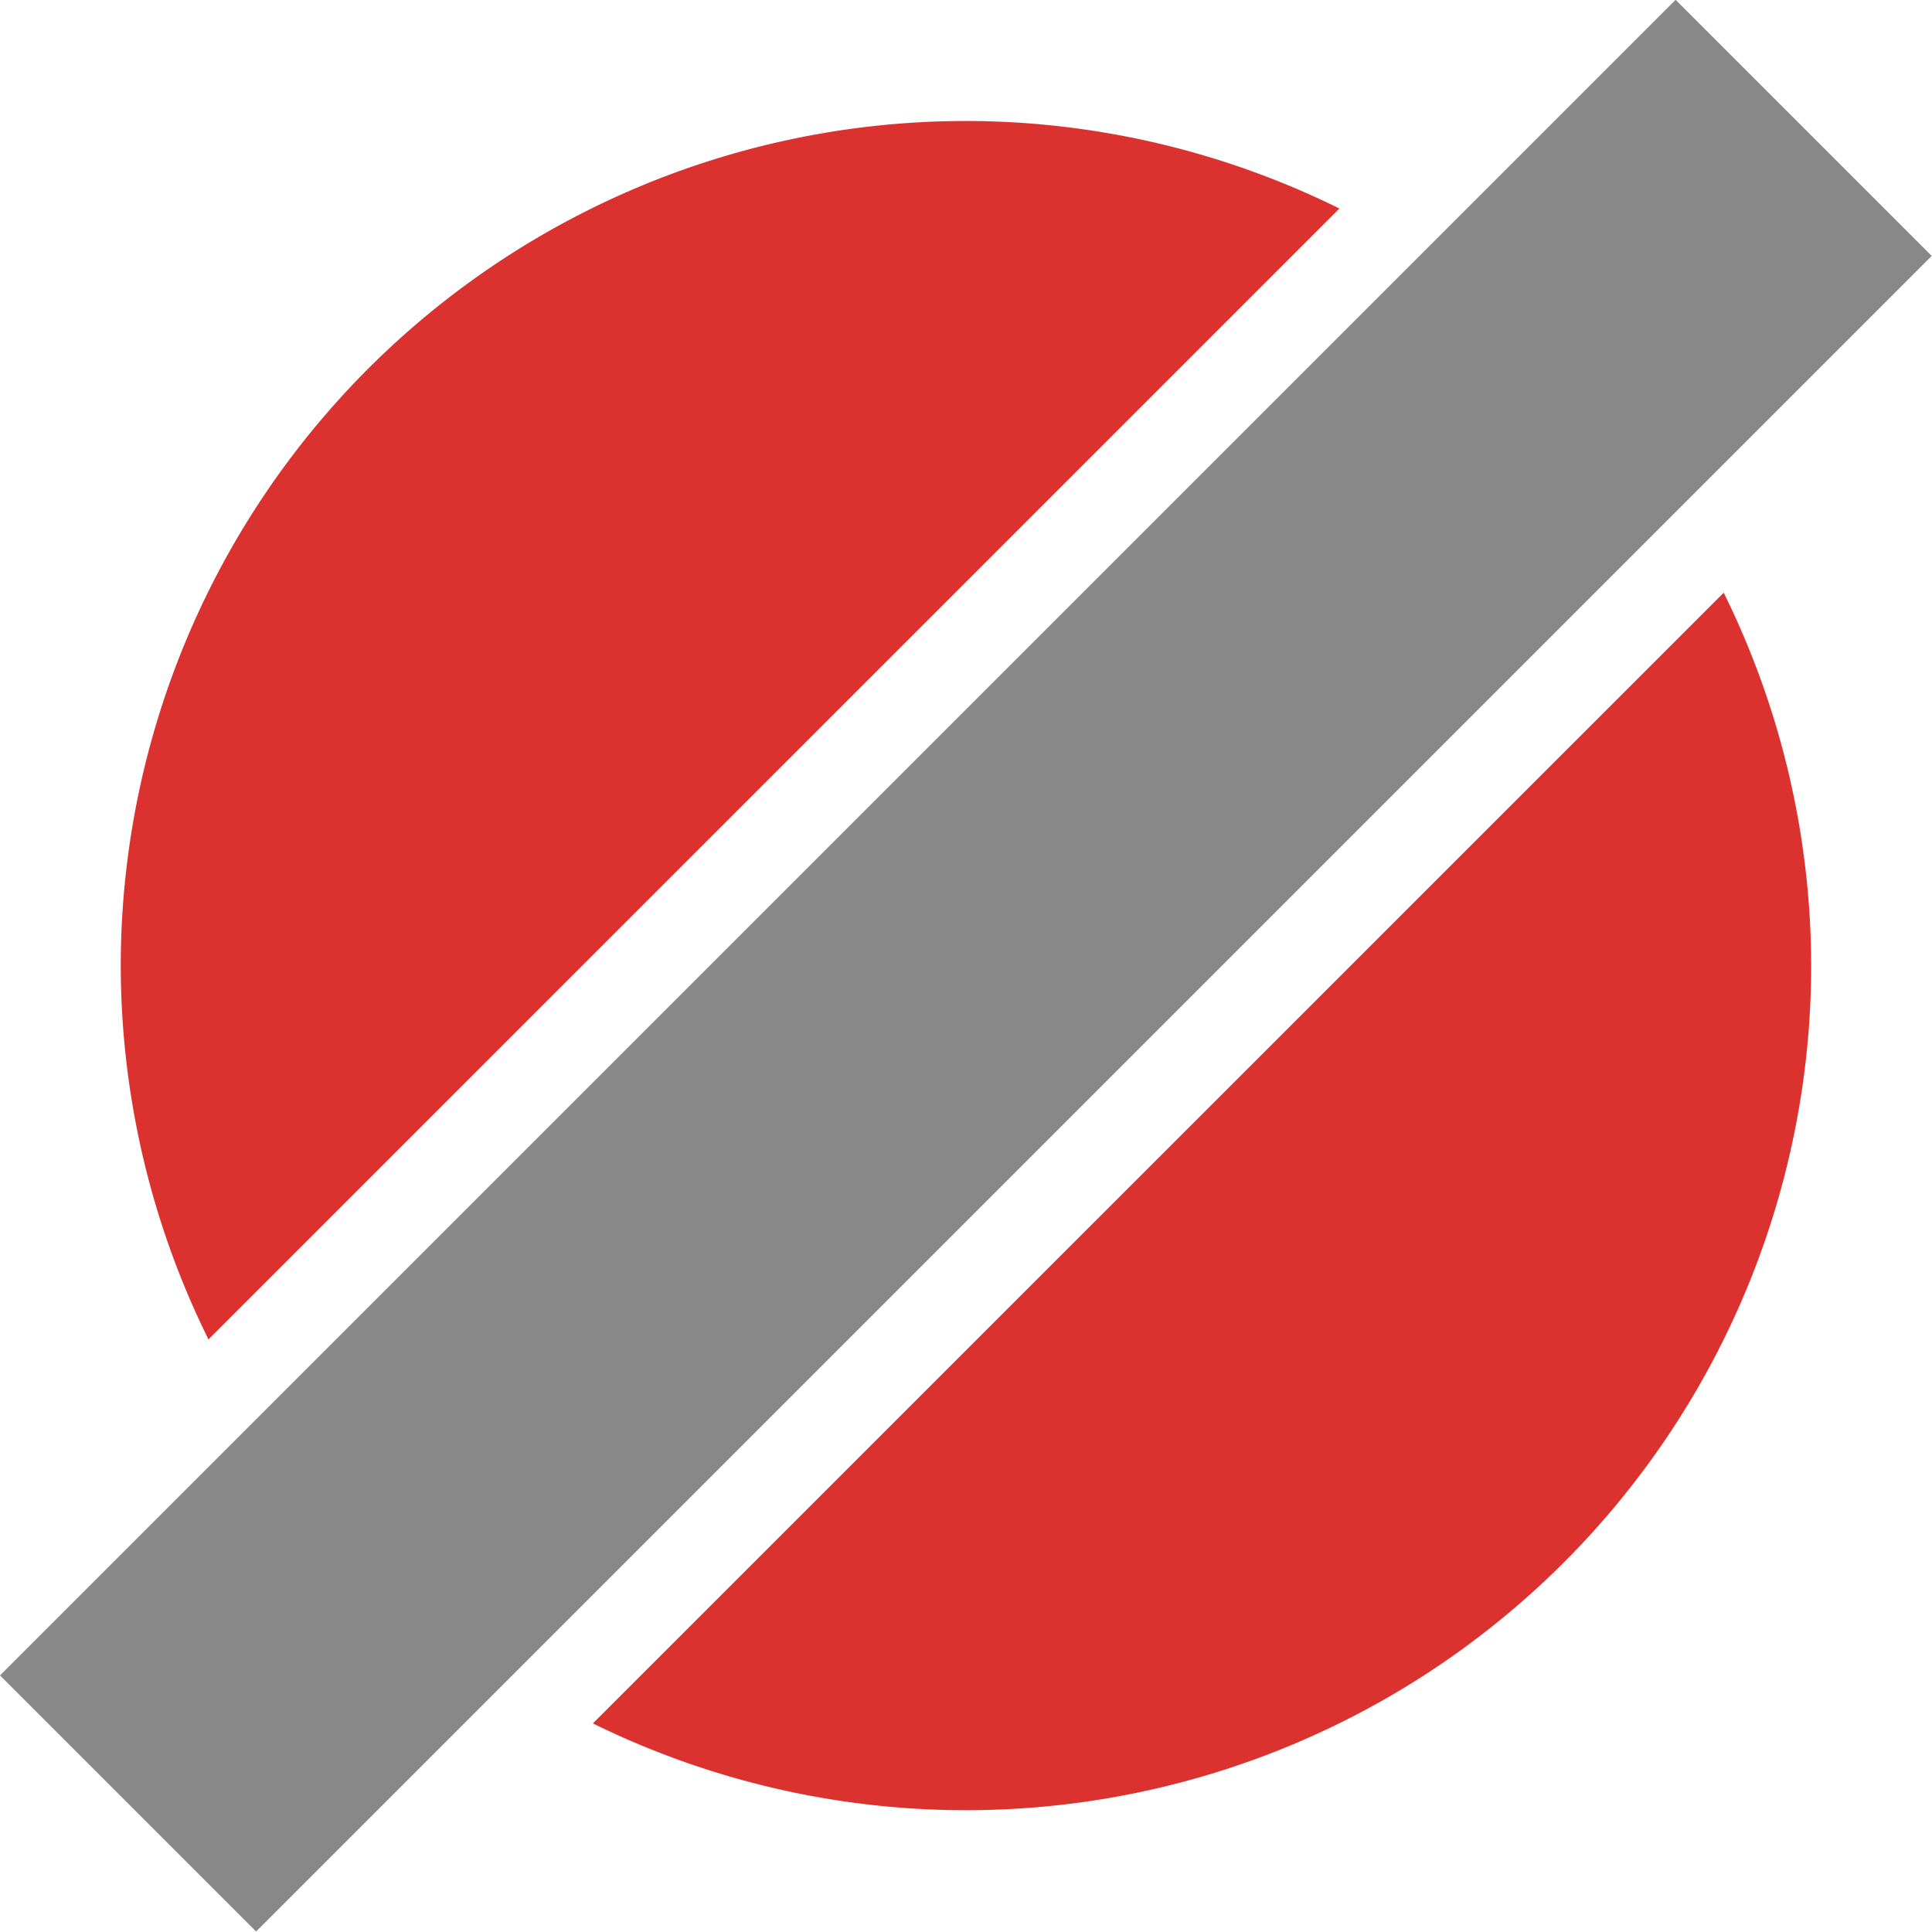
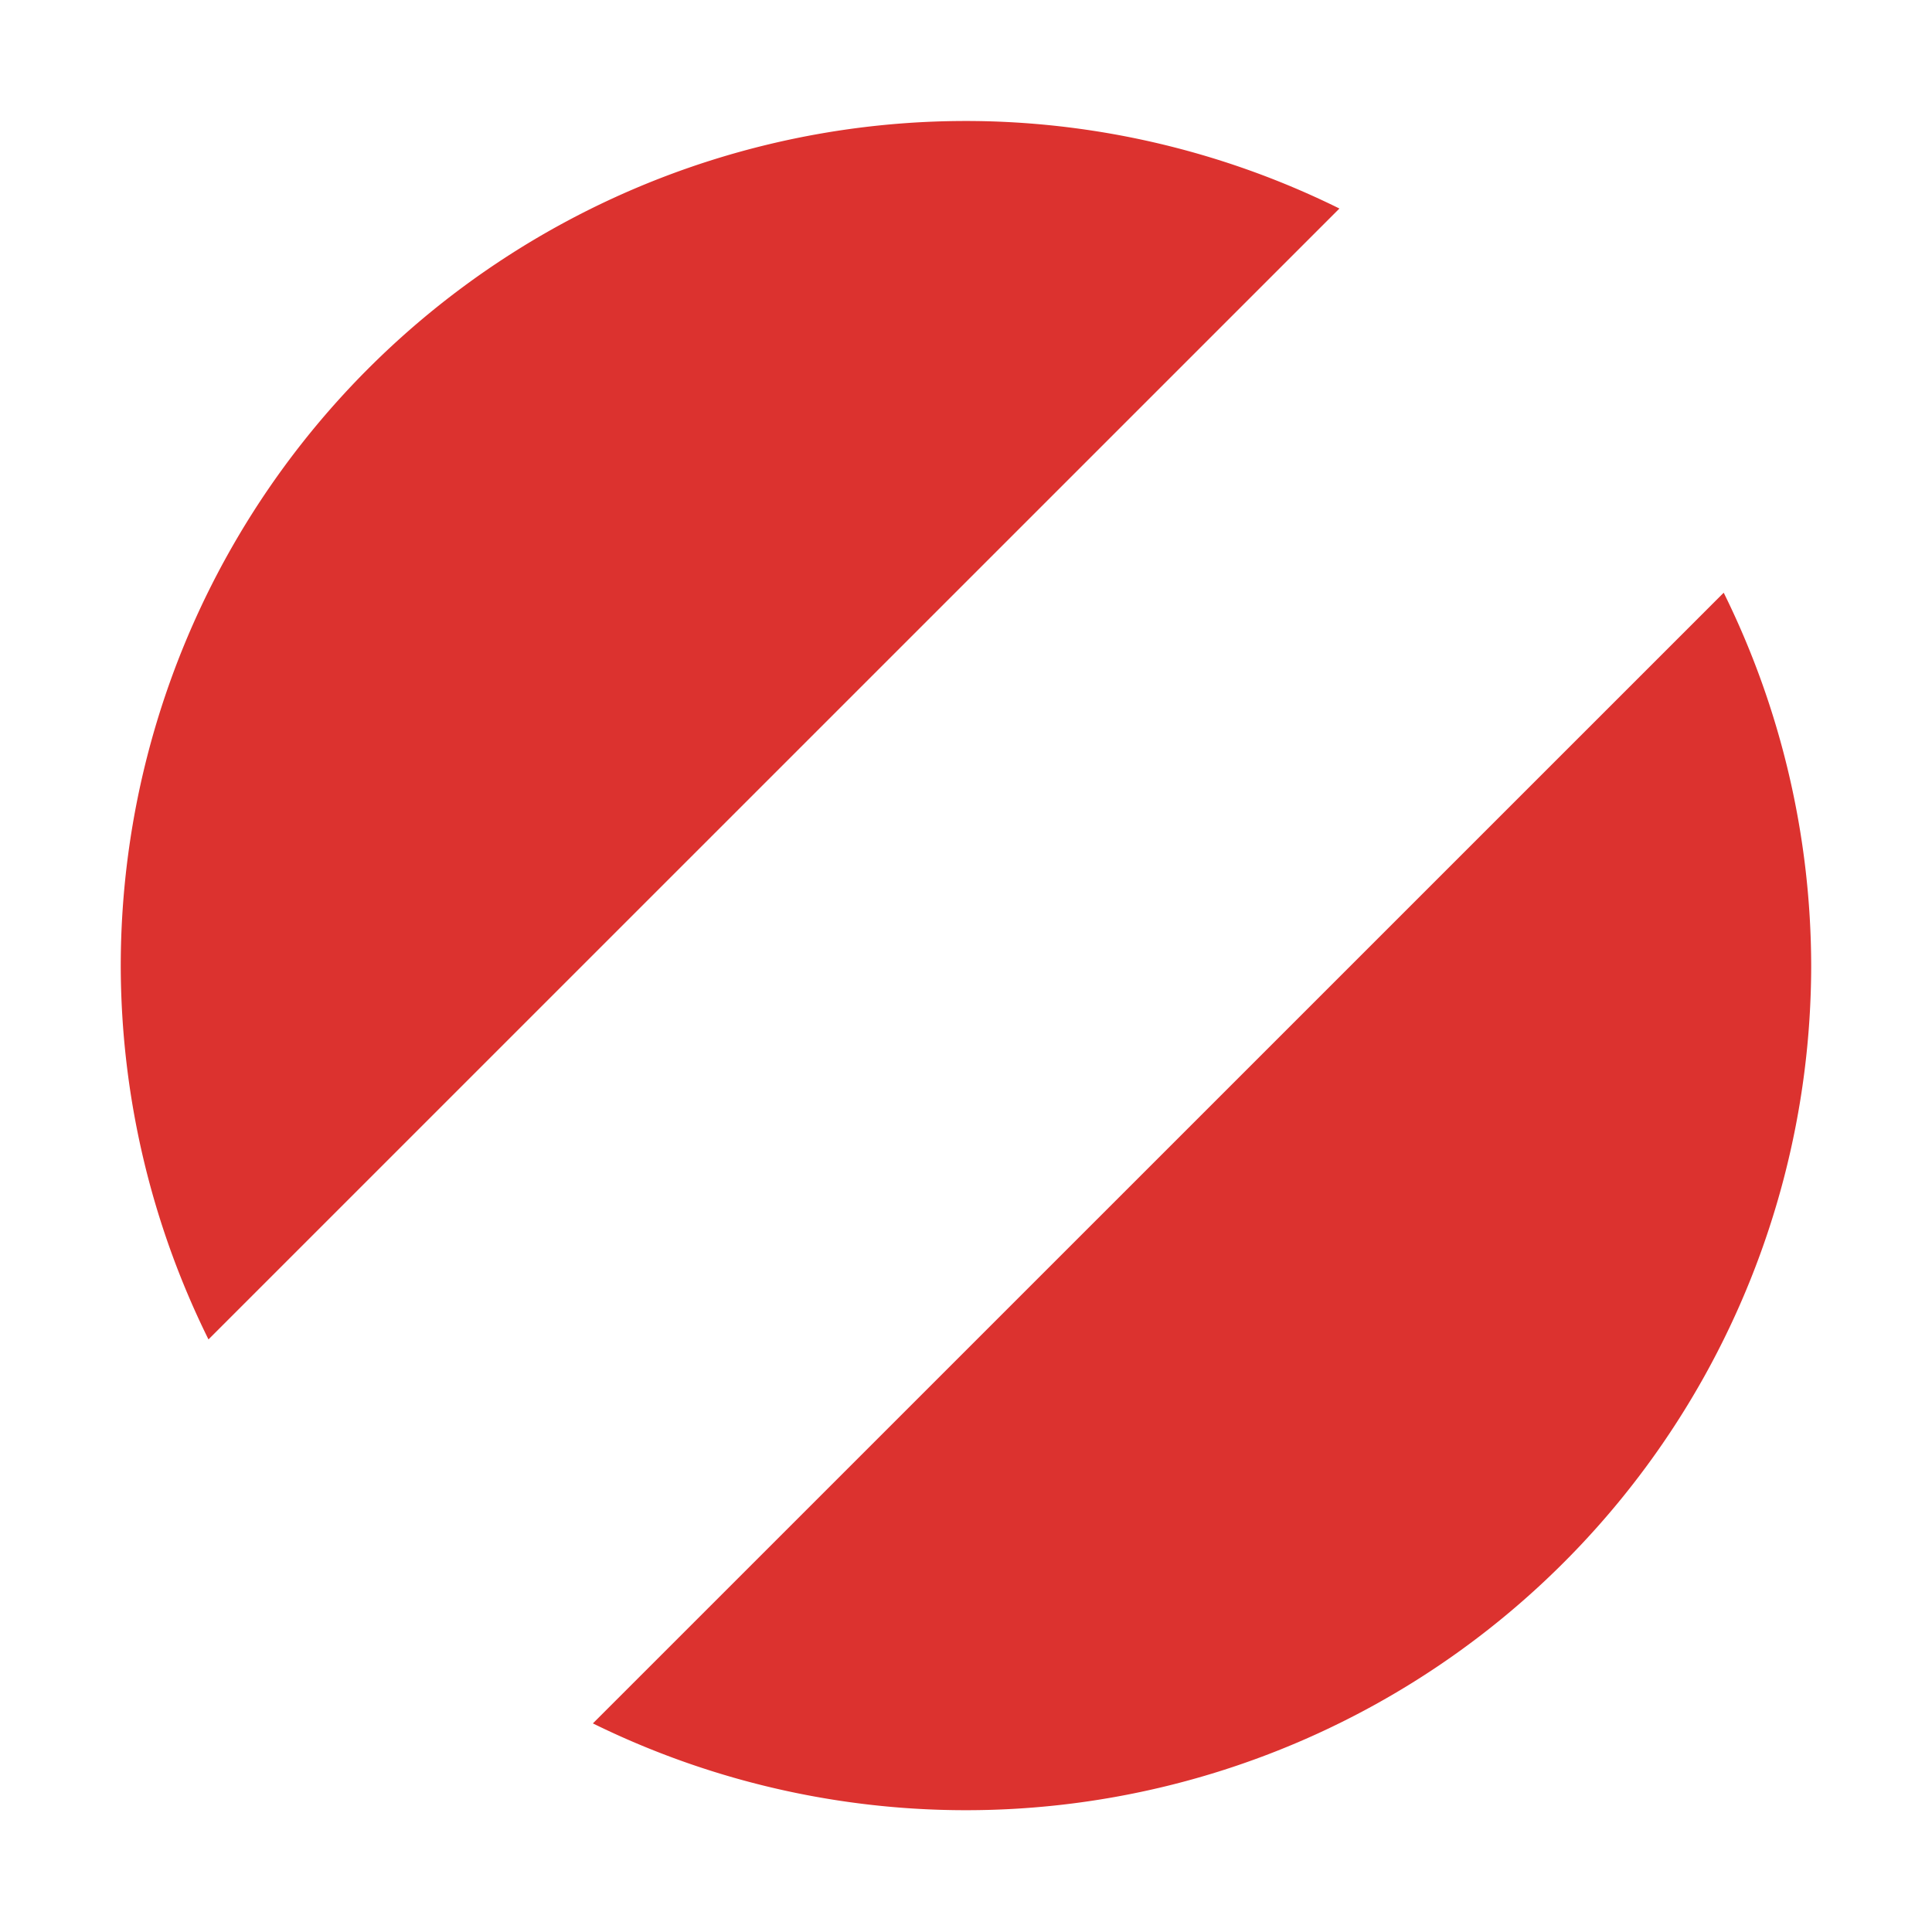
<svg xmlns="http://www.w3.org/2000/svg" viewBox="0 0 64 64">
  <path d="M 32.819 4.02 A 27.999 27.999 0 0 0 4 32 27.999 27.999 0 0 0 6.906 44.37 L 44.37 6.908 A 27.999 27.999 0 0 0 32.819 4.02 M 57.1 19.634 19.64 57.09 A 27.999 27.999 0 0 0 59.998 32 27.999 27.999 0 0 0 57.1 19.634" style="fill:#dc322f;fill-rule:evenodd" />
-   <rect width="78.51" height="12" x="-39.25" y="39.25" transform="matrix(0.707,-0.707,0.707,0.707,0,0)" style="fill:#888;opacity:1;fill-opacity:1;stroke:none" />
</svg>